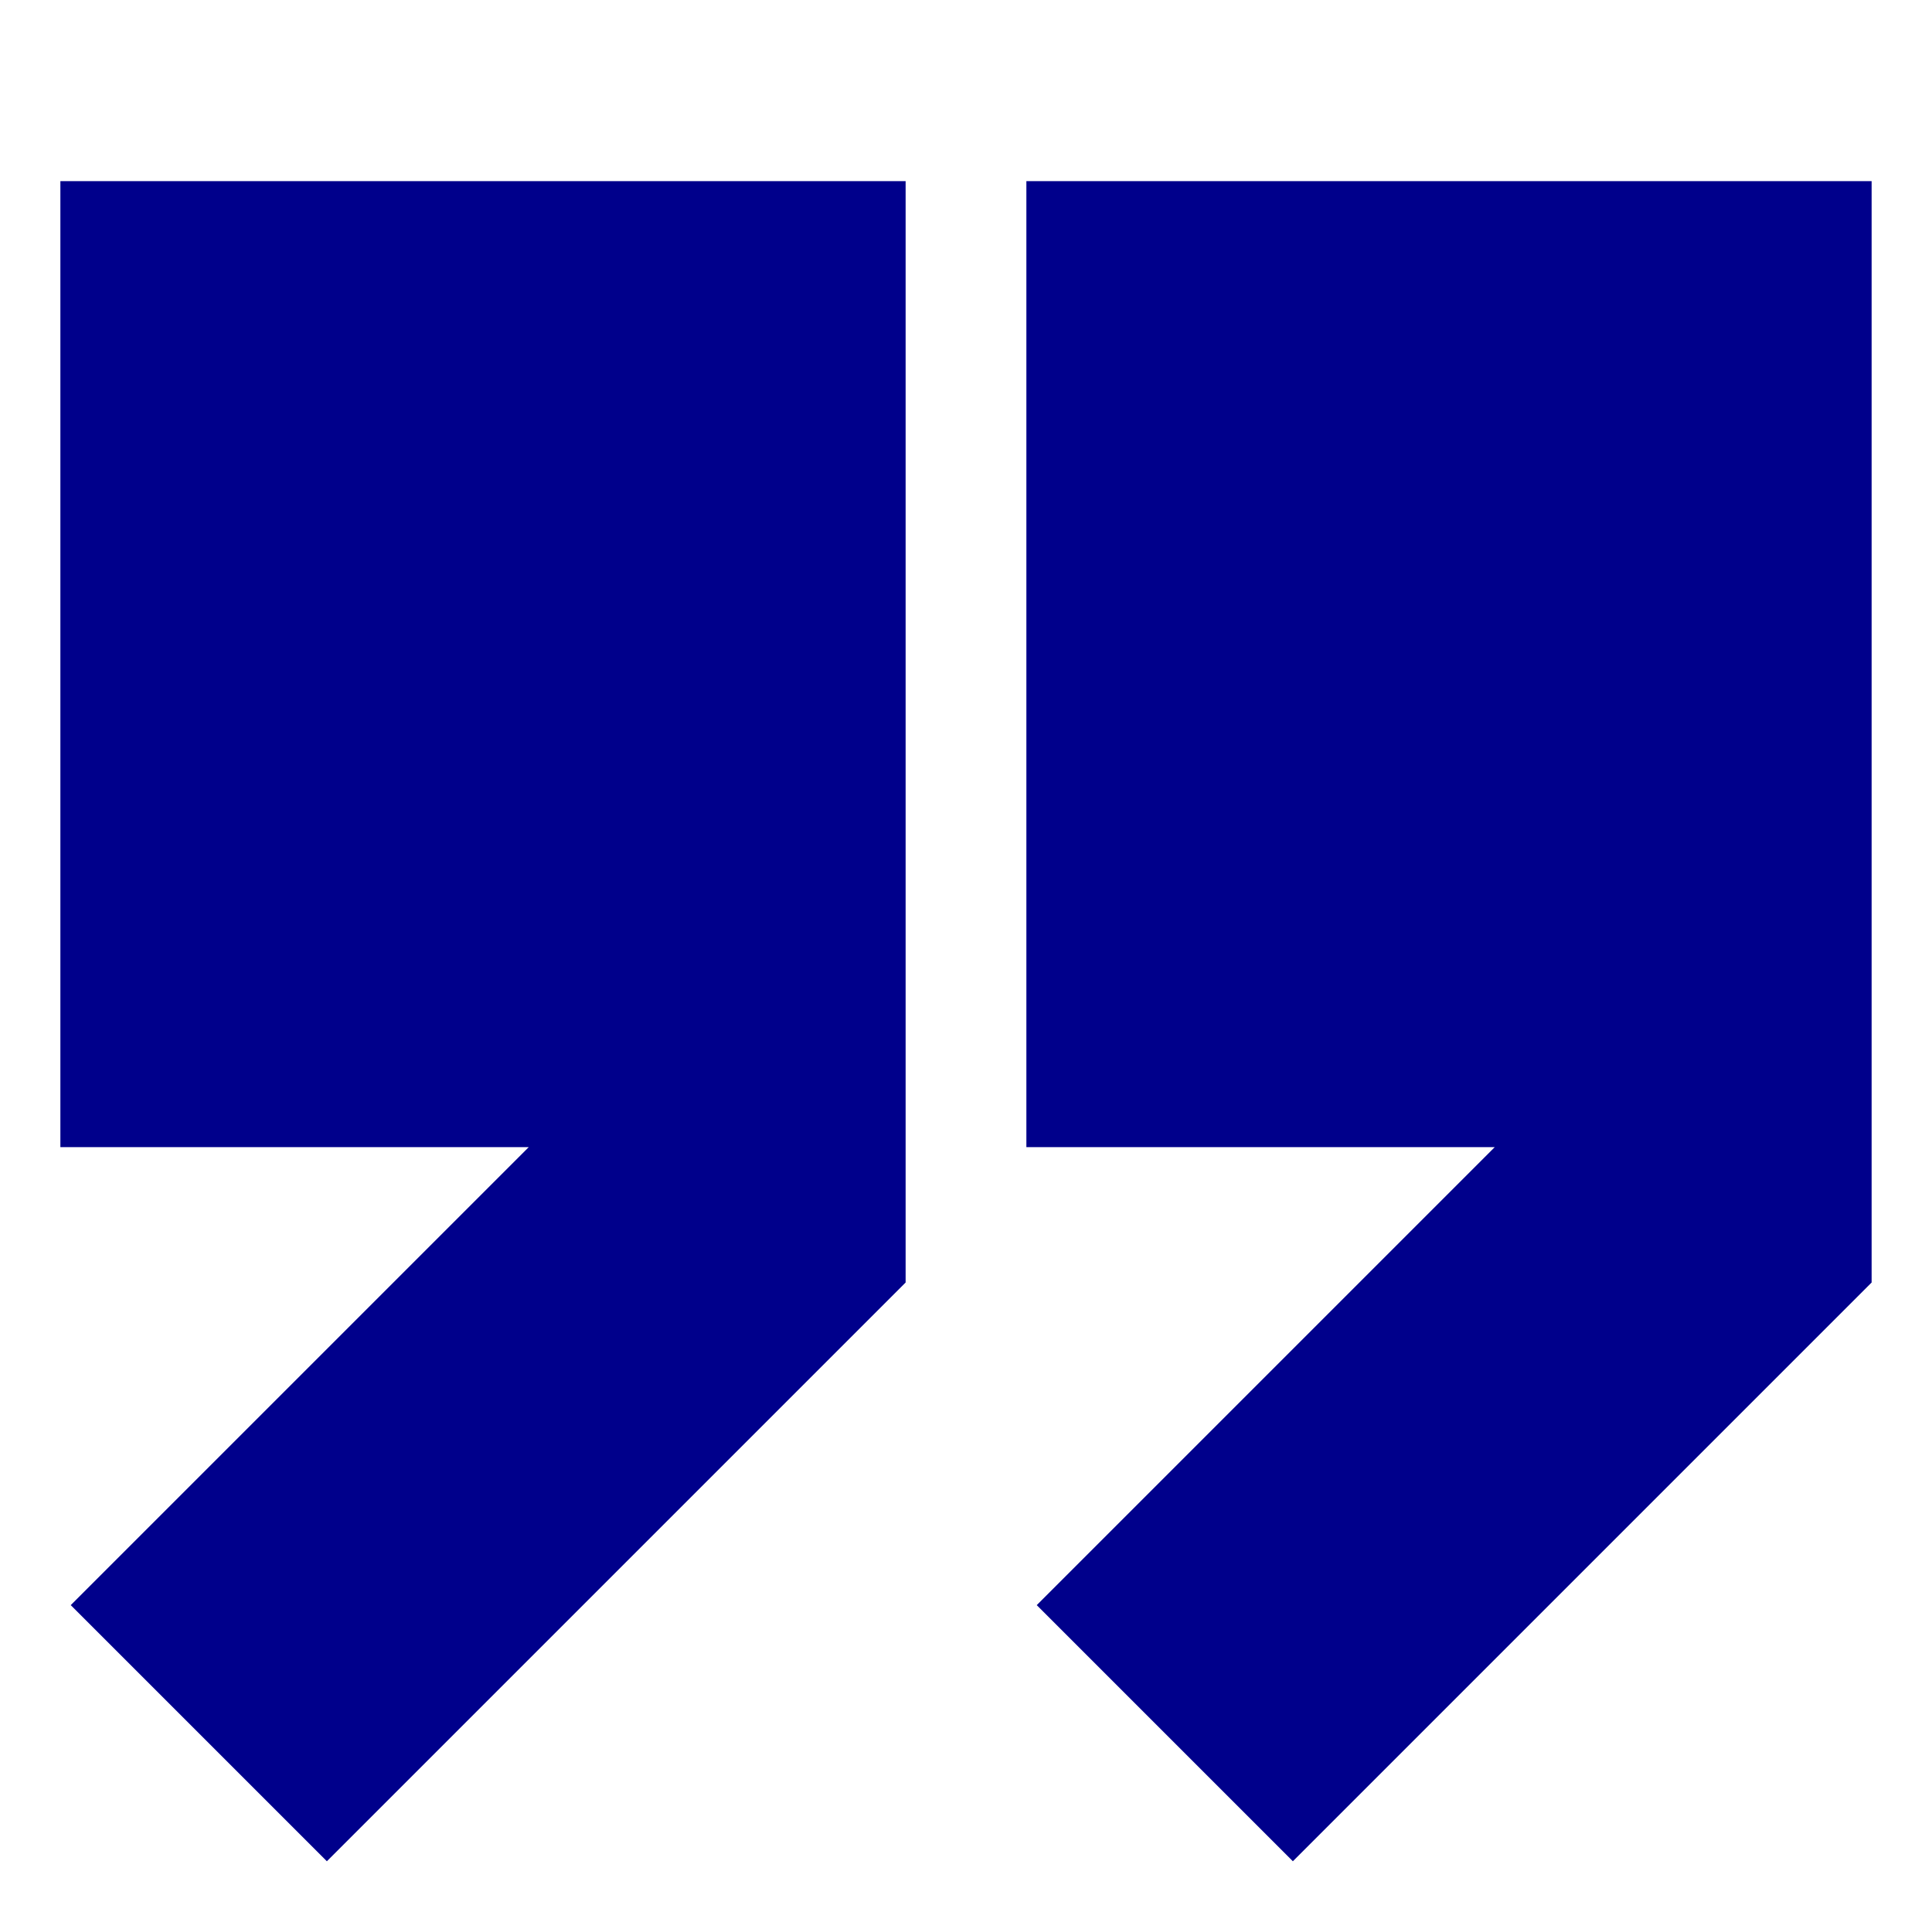
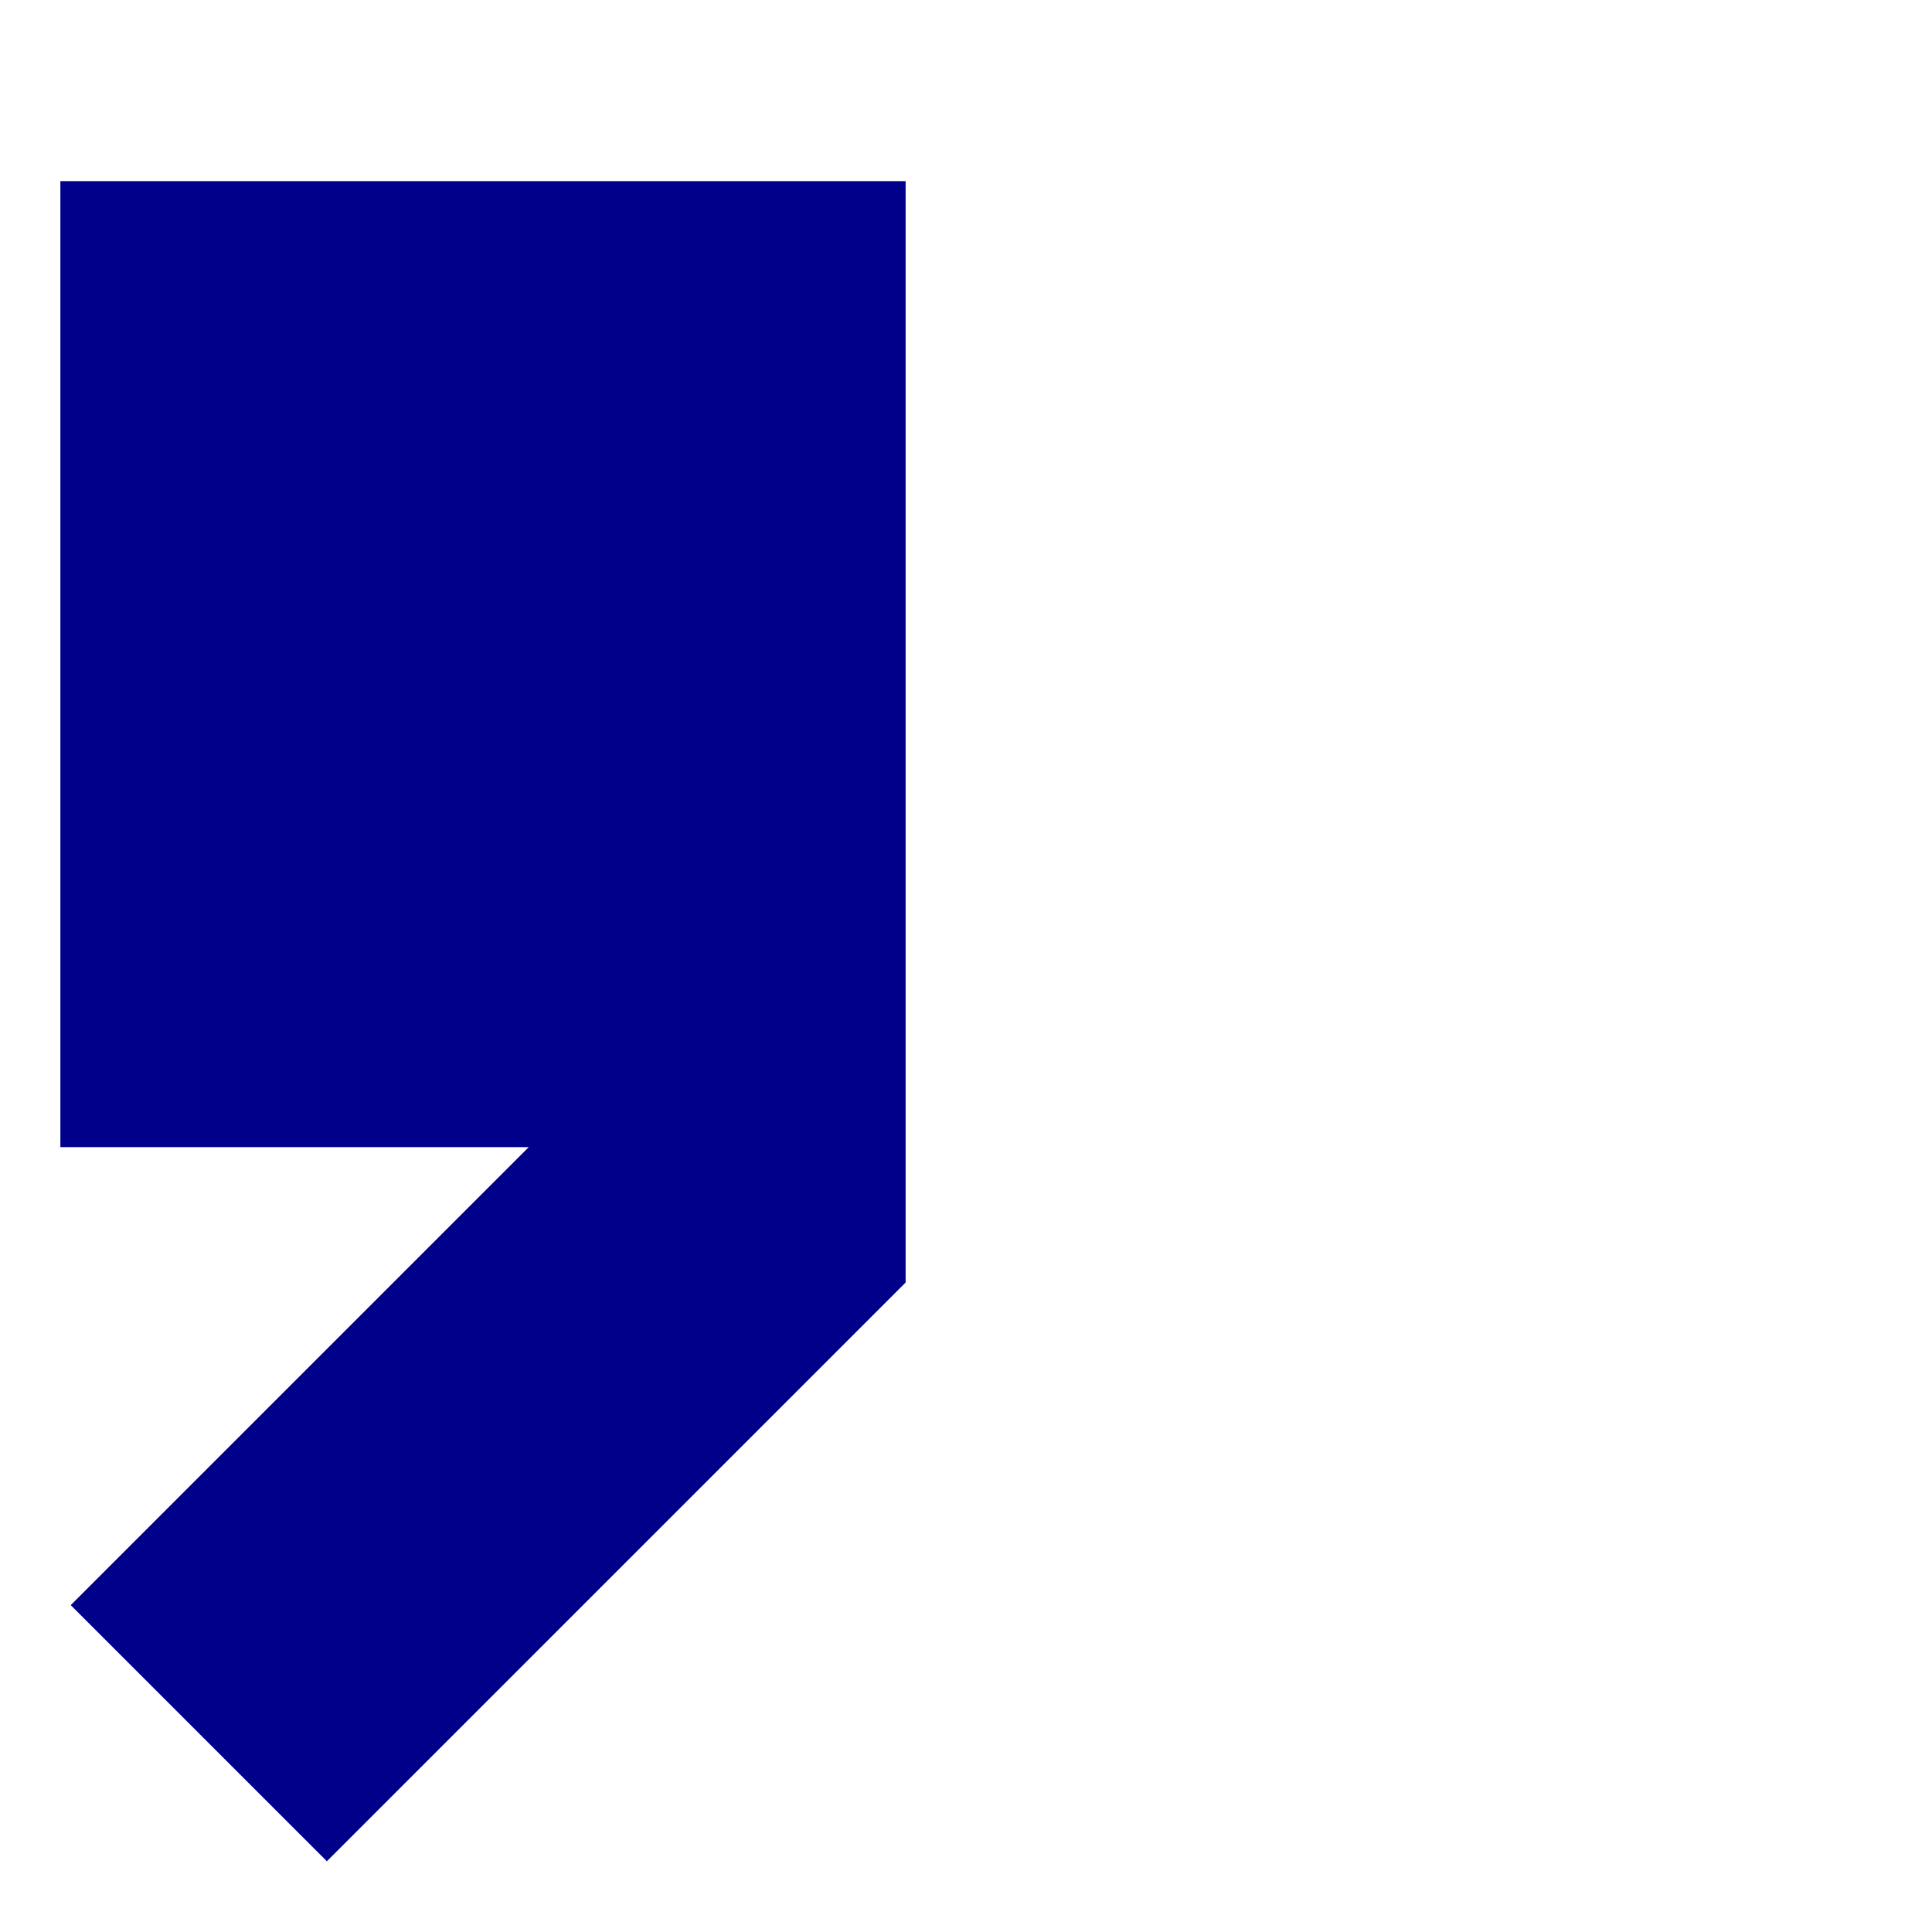
<svg xmlns="http://www.w3.org/2000/svg" viewBox="0 0 16 16" fill="none" stroke="#00008b">
  <g id="SVGRepo_bgCarrier" stroke-width="0" />
  <g id="SVGRepo_tracerCarrier" stroke-linecap="round" stroke-linejoin="round" />
  <g id="SVGRepo_iconCarrier">
    <path d="M7 10.414L2.707 14.707L1.293 13.293L5 9.586V9L1 9V2H7V10.414Z" fill="#00008b" />
-     <path d="M9 9L13 9V9.586L9.293 13.293L10.707 14.707L15 10.414L15 2H9L9 9Z" fill="#00008b" />
  </g>
</svg>